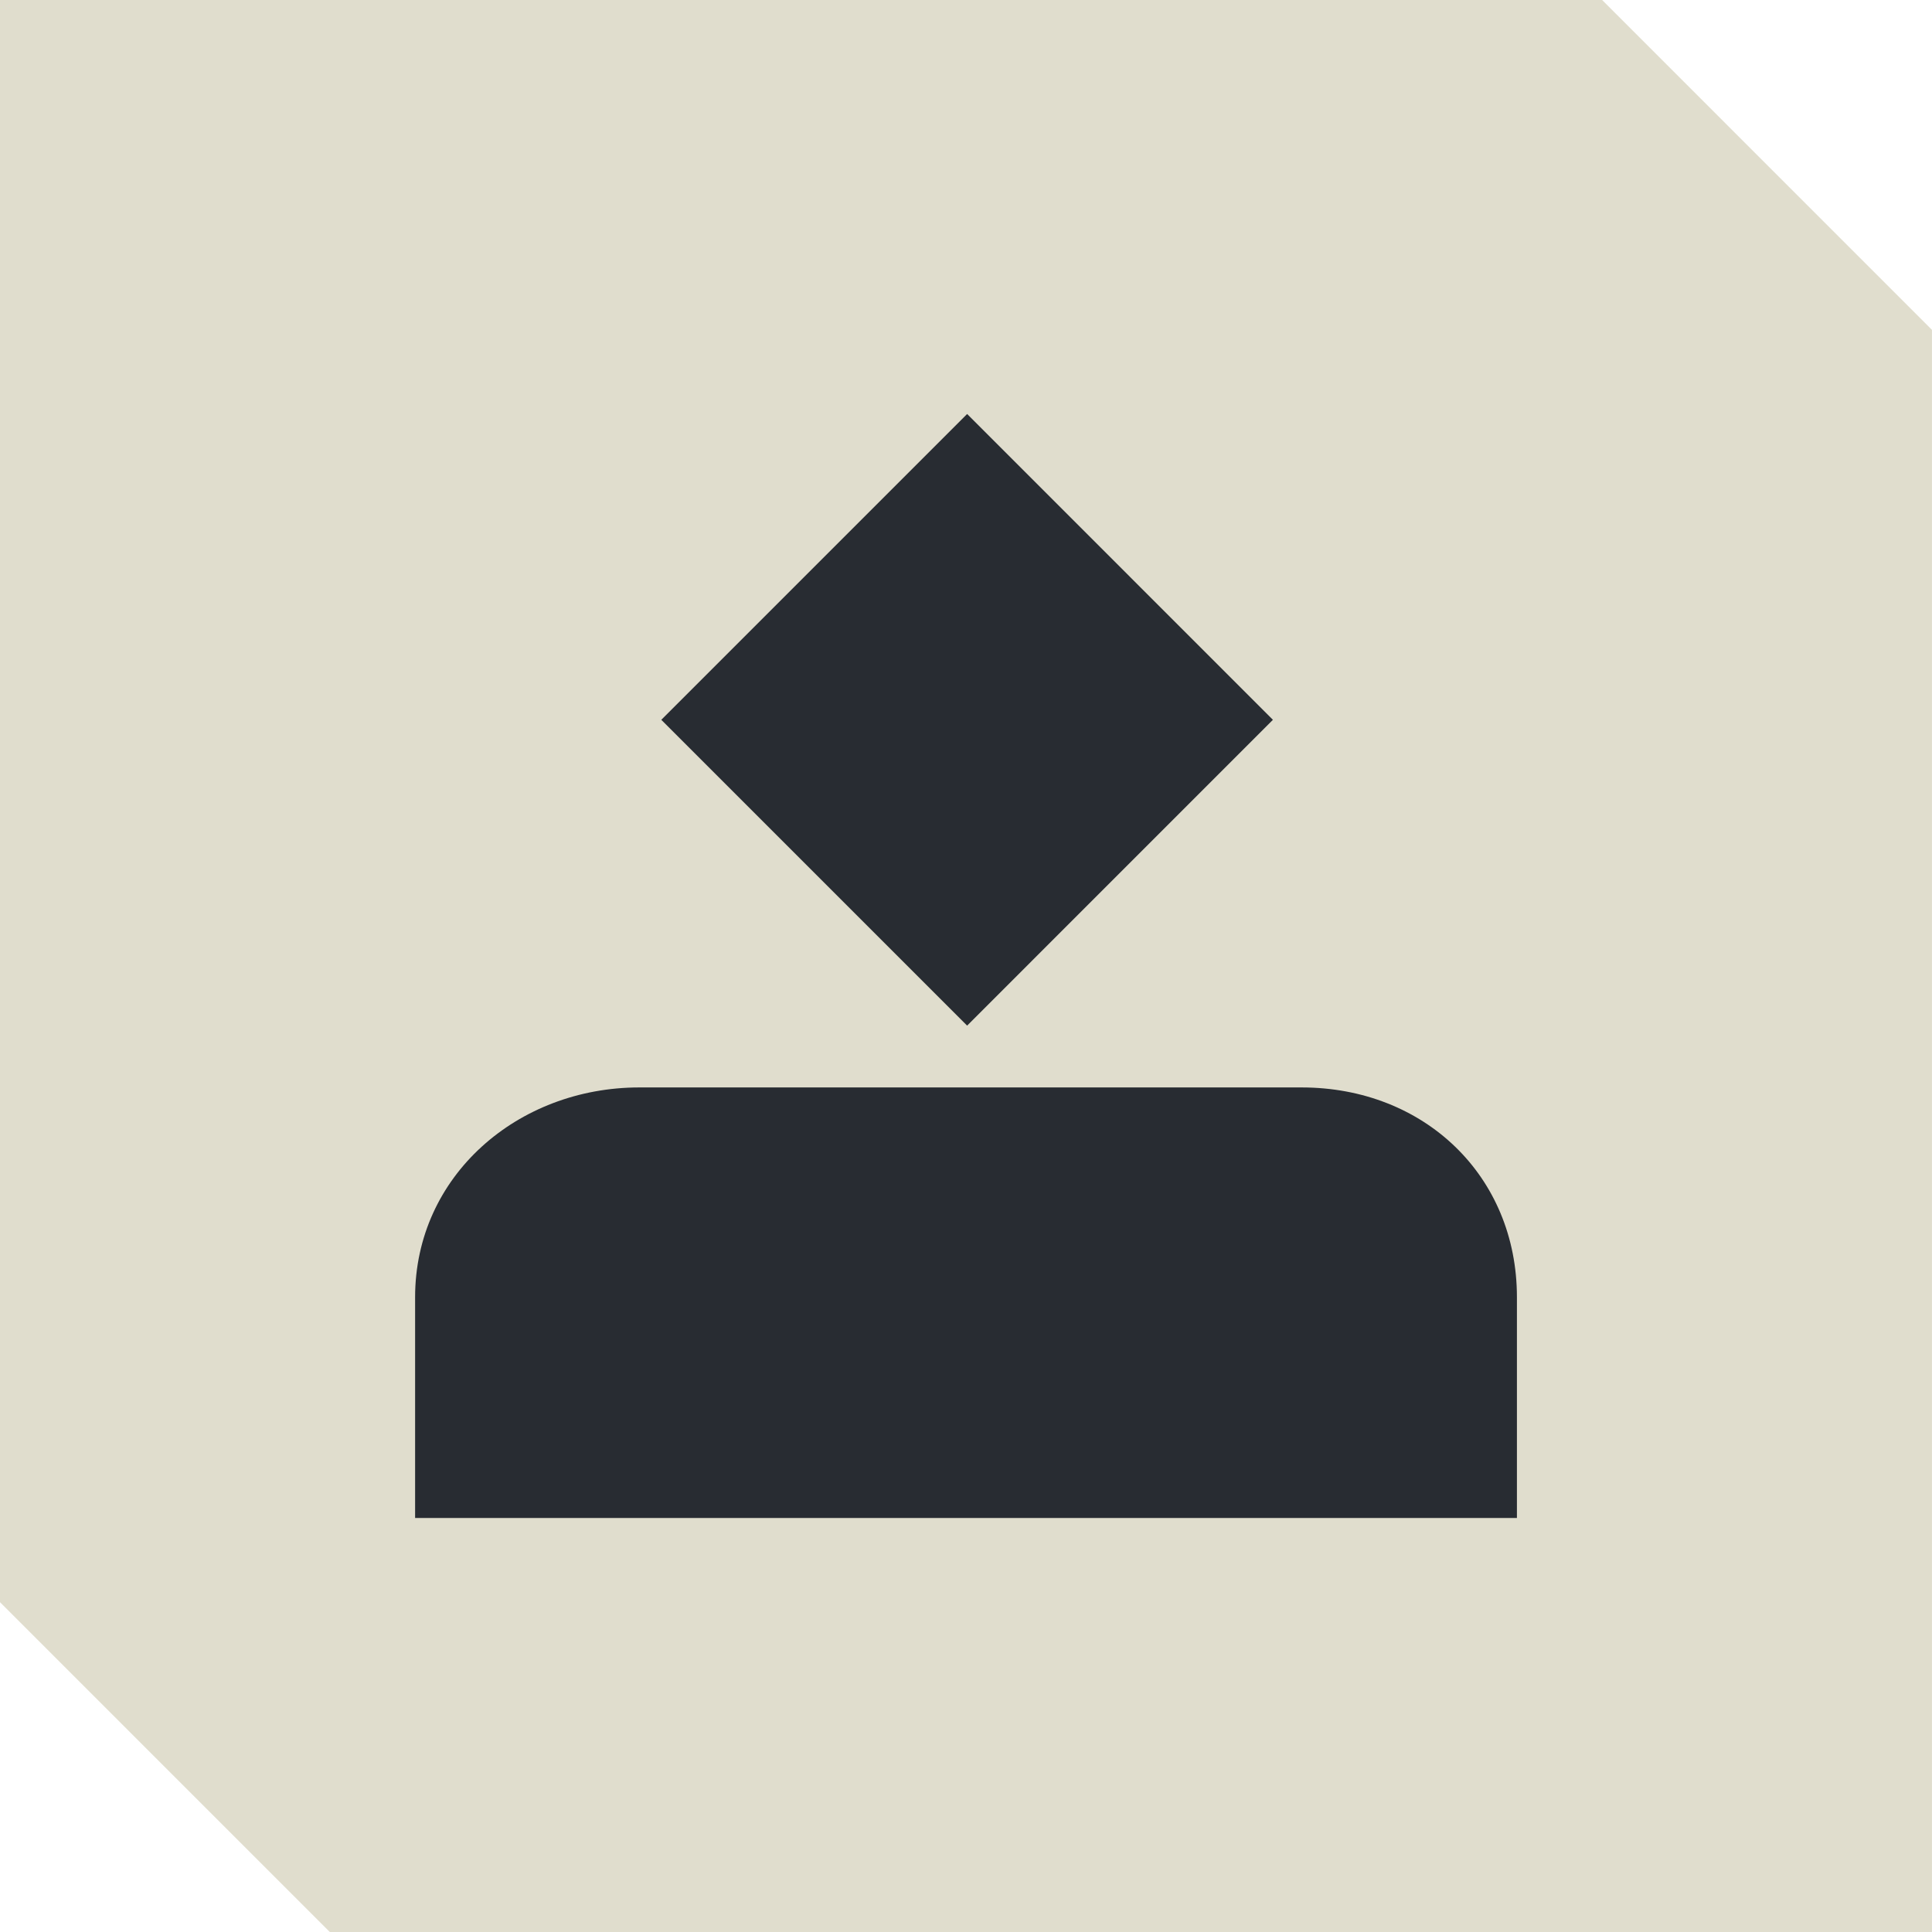
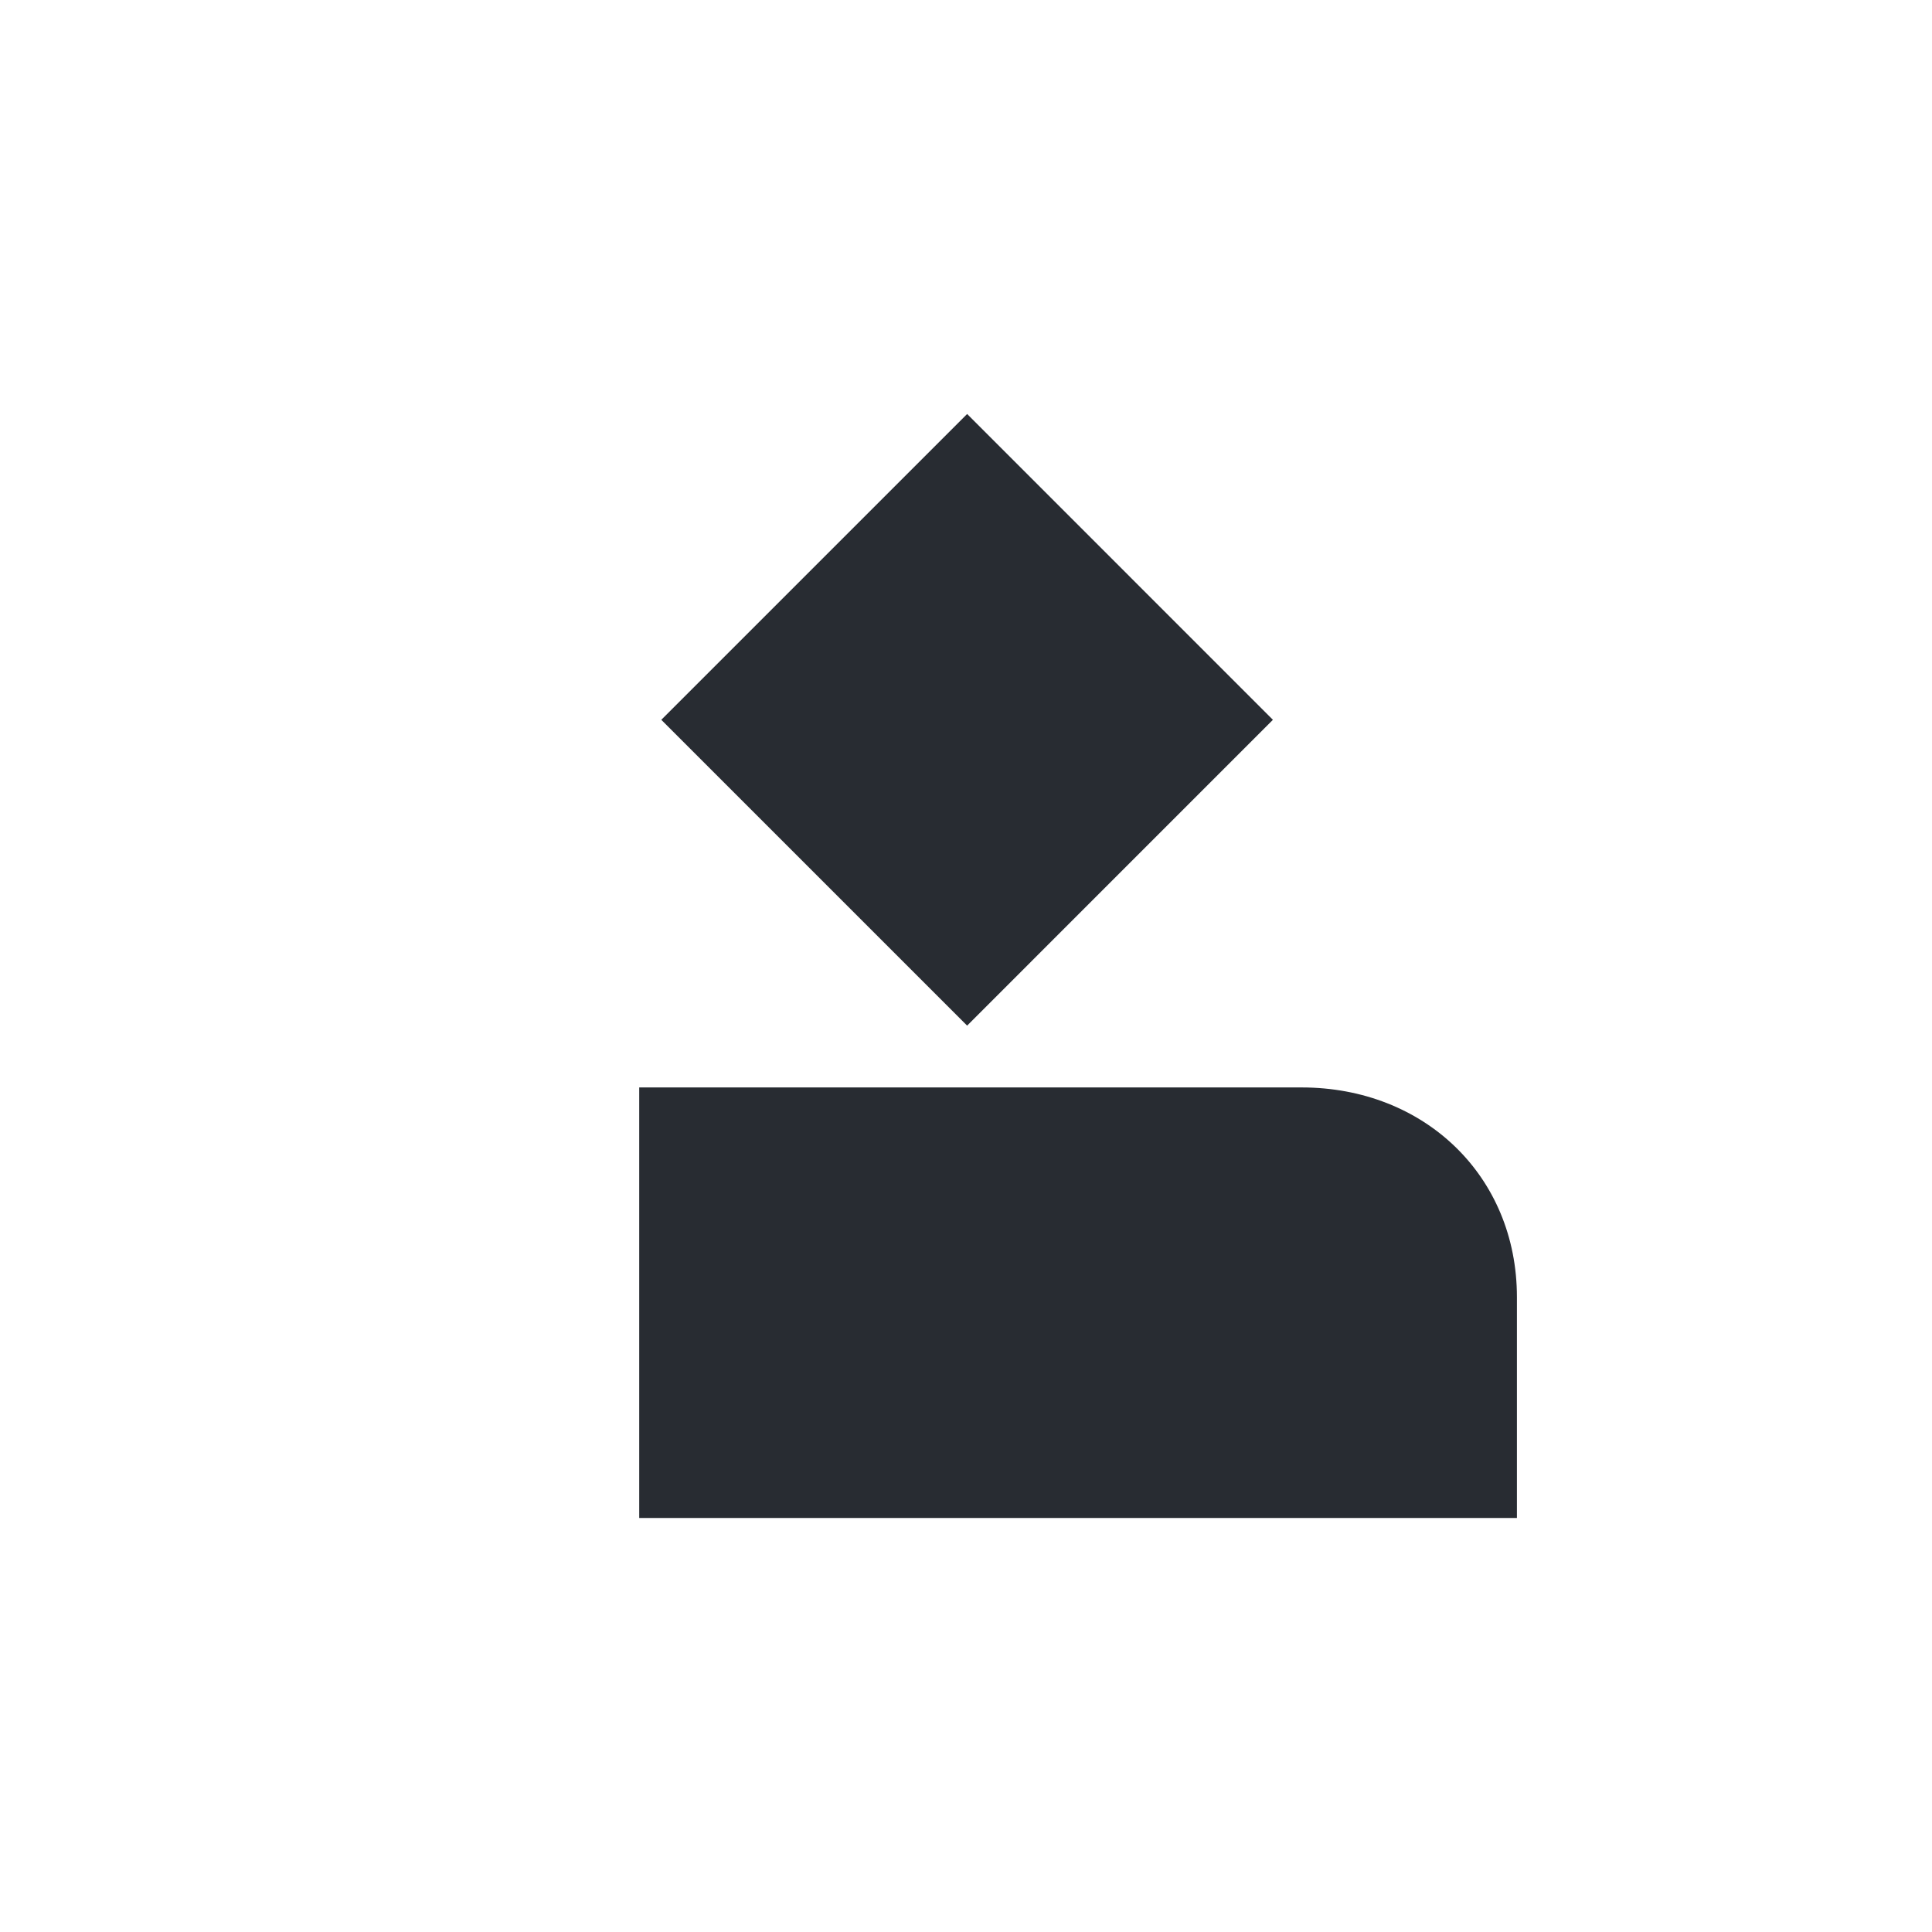
<svg xmlns="http://www.w3.org/2000/svg" width="70" height="70" viewBox="0 0 70 70" fill="none">
-   <path d="M69.999 11.952V70.001L-0.001 70.001H11.95L-0.001 58.049V0H58.048L69.999 11.952Z" fill="#E0DDCD" />
-   <path d="M47.16 39.4H23.16C18.761 39.4 15.04 42.6 15.04 47V55H54.961V47C54.961 42.6 51.6 39.4 47.16 39.4ZM46.12 26.08L35.041 15L23.96 26.08L35.041 37.16L46.12 26.08Z" fill="#282C32" />
+   <path d="M47.16 39.4H23.16V55H54.961V47C54.961 42.6 51.6 39.4 47.16 39.4ZM46.12 26.08L35.041 15L23.96 26.08L35.041 37.16L46.12 26.08Z" fill="#282C32" />
</svg>